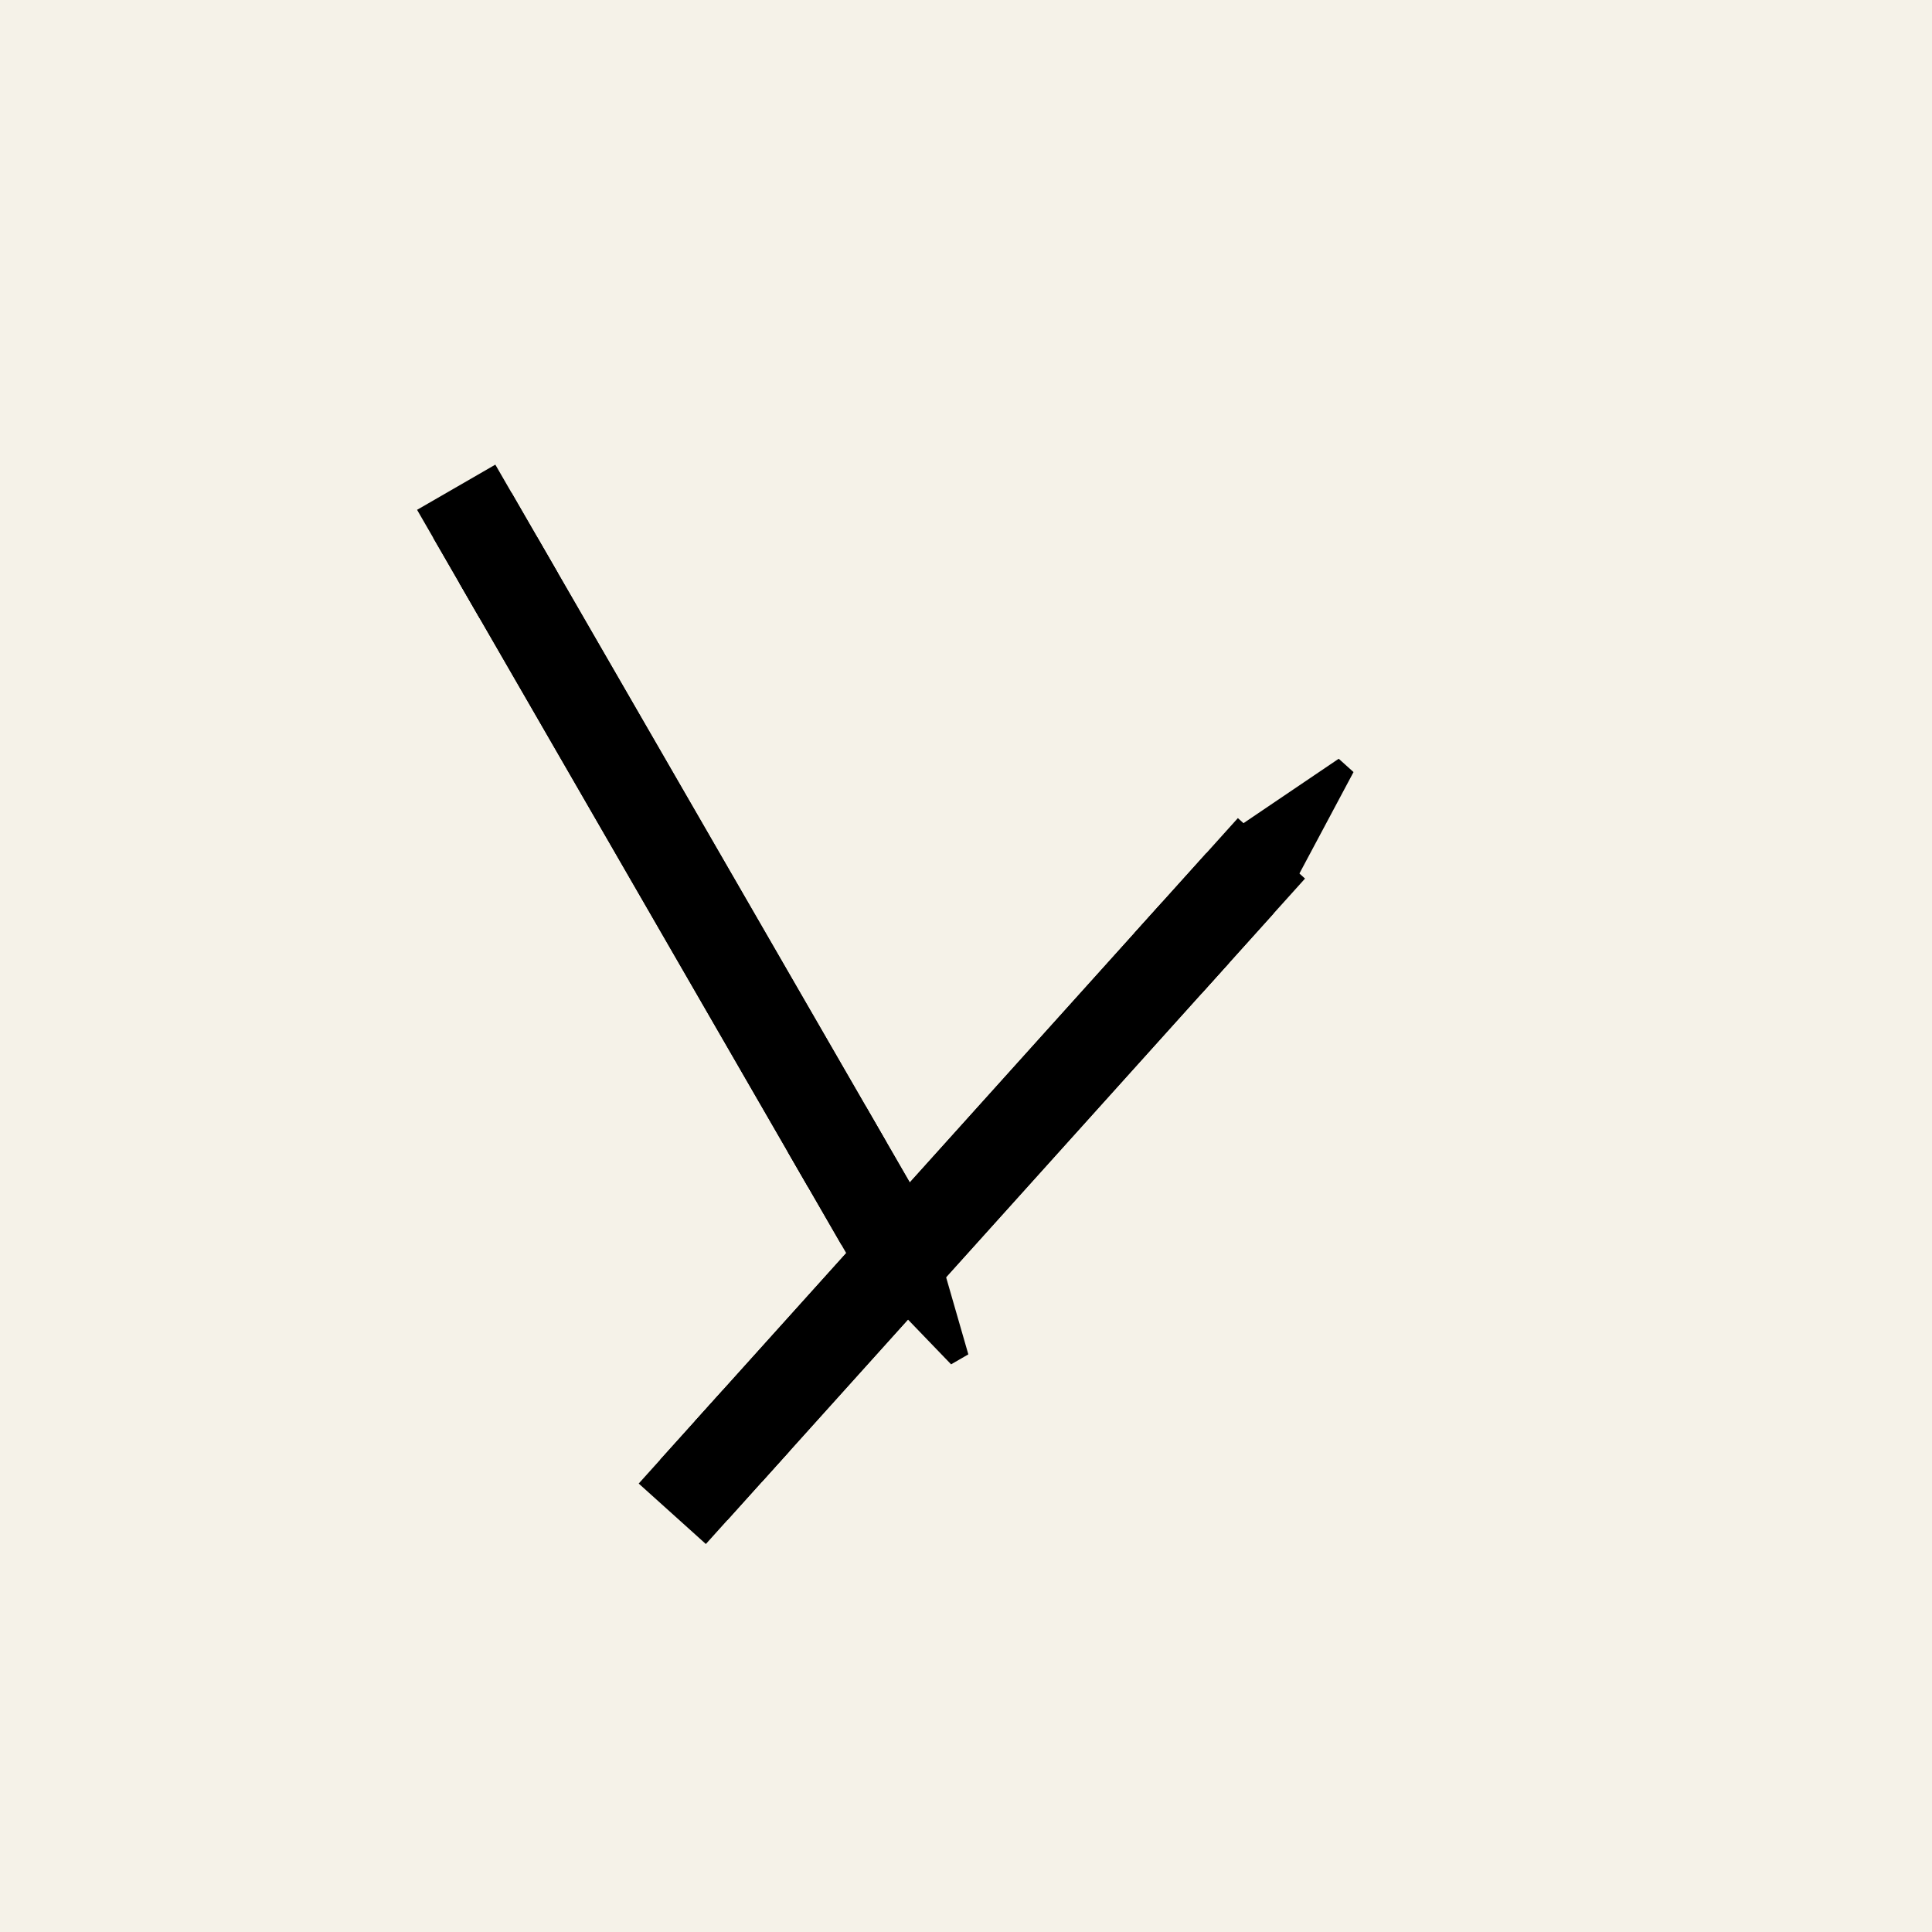
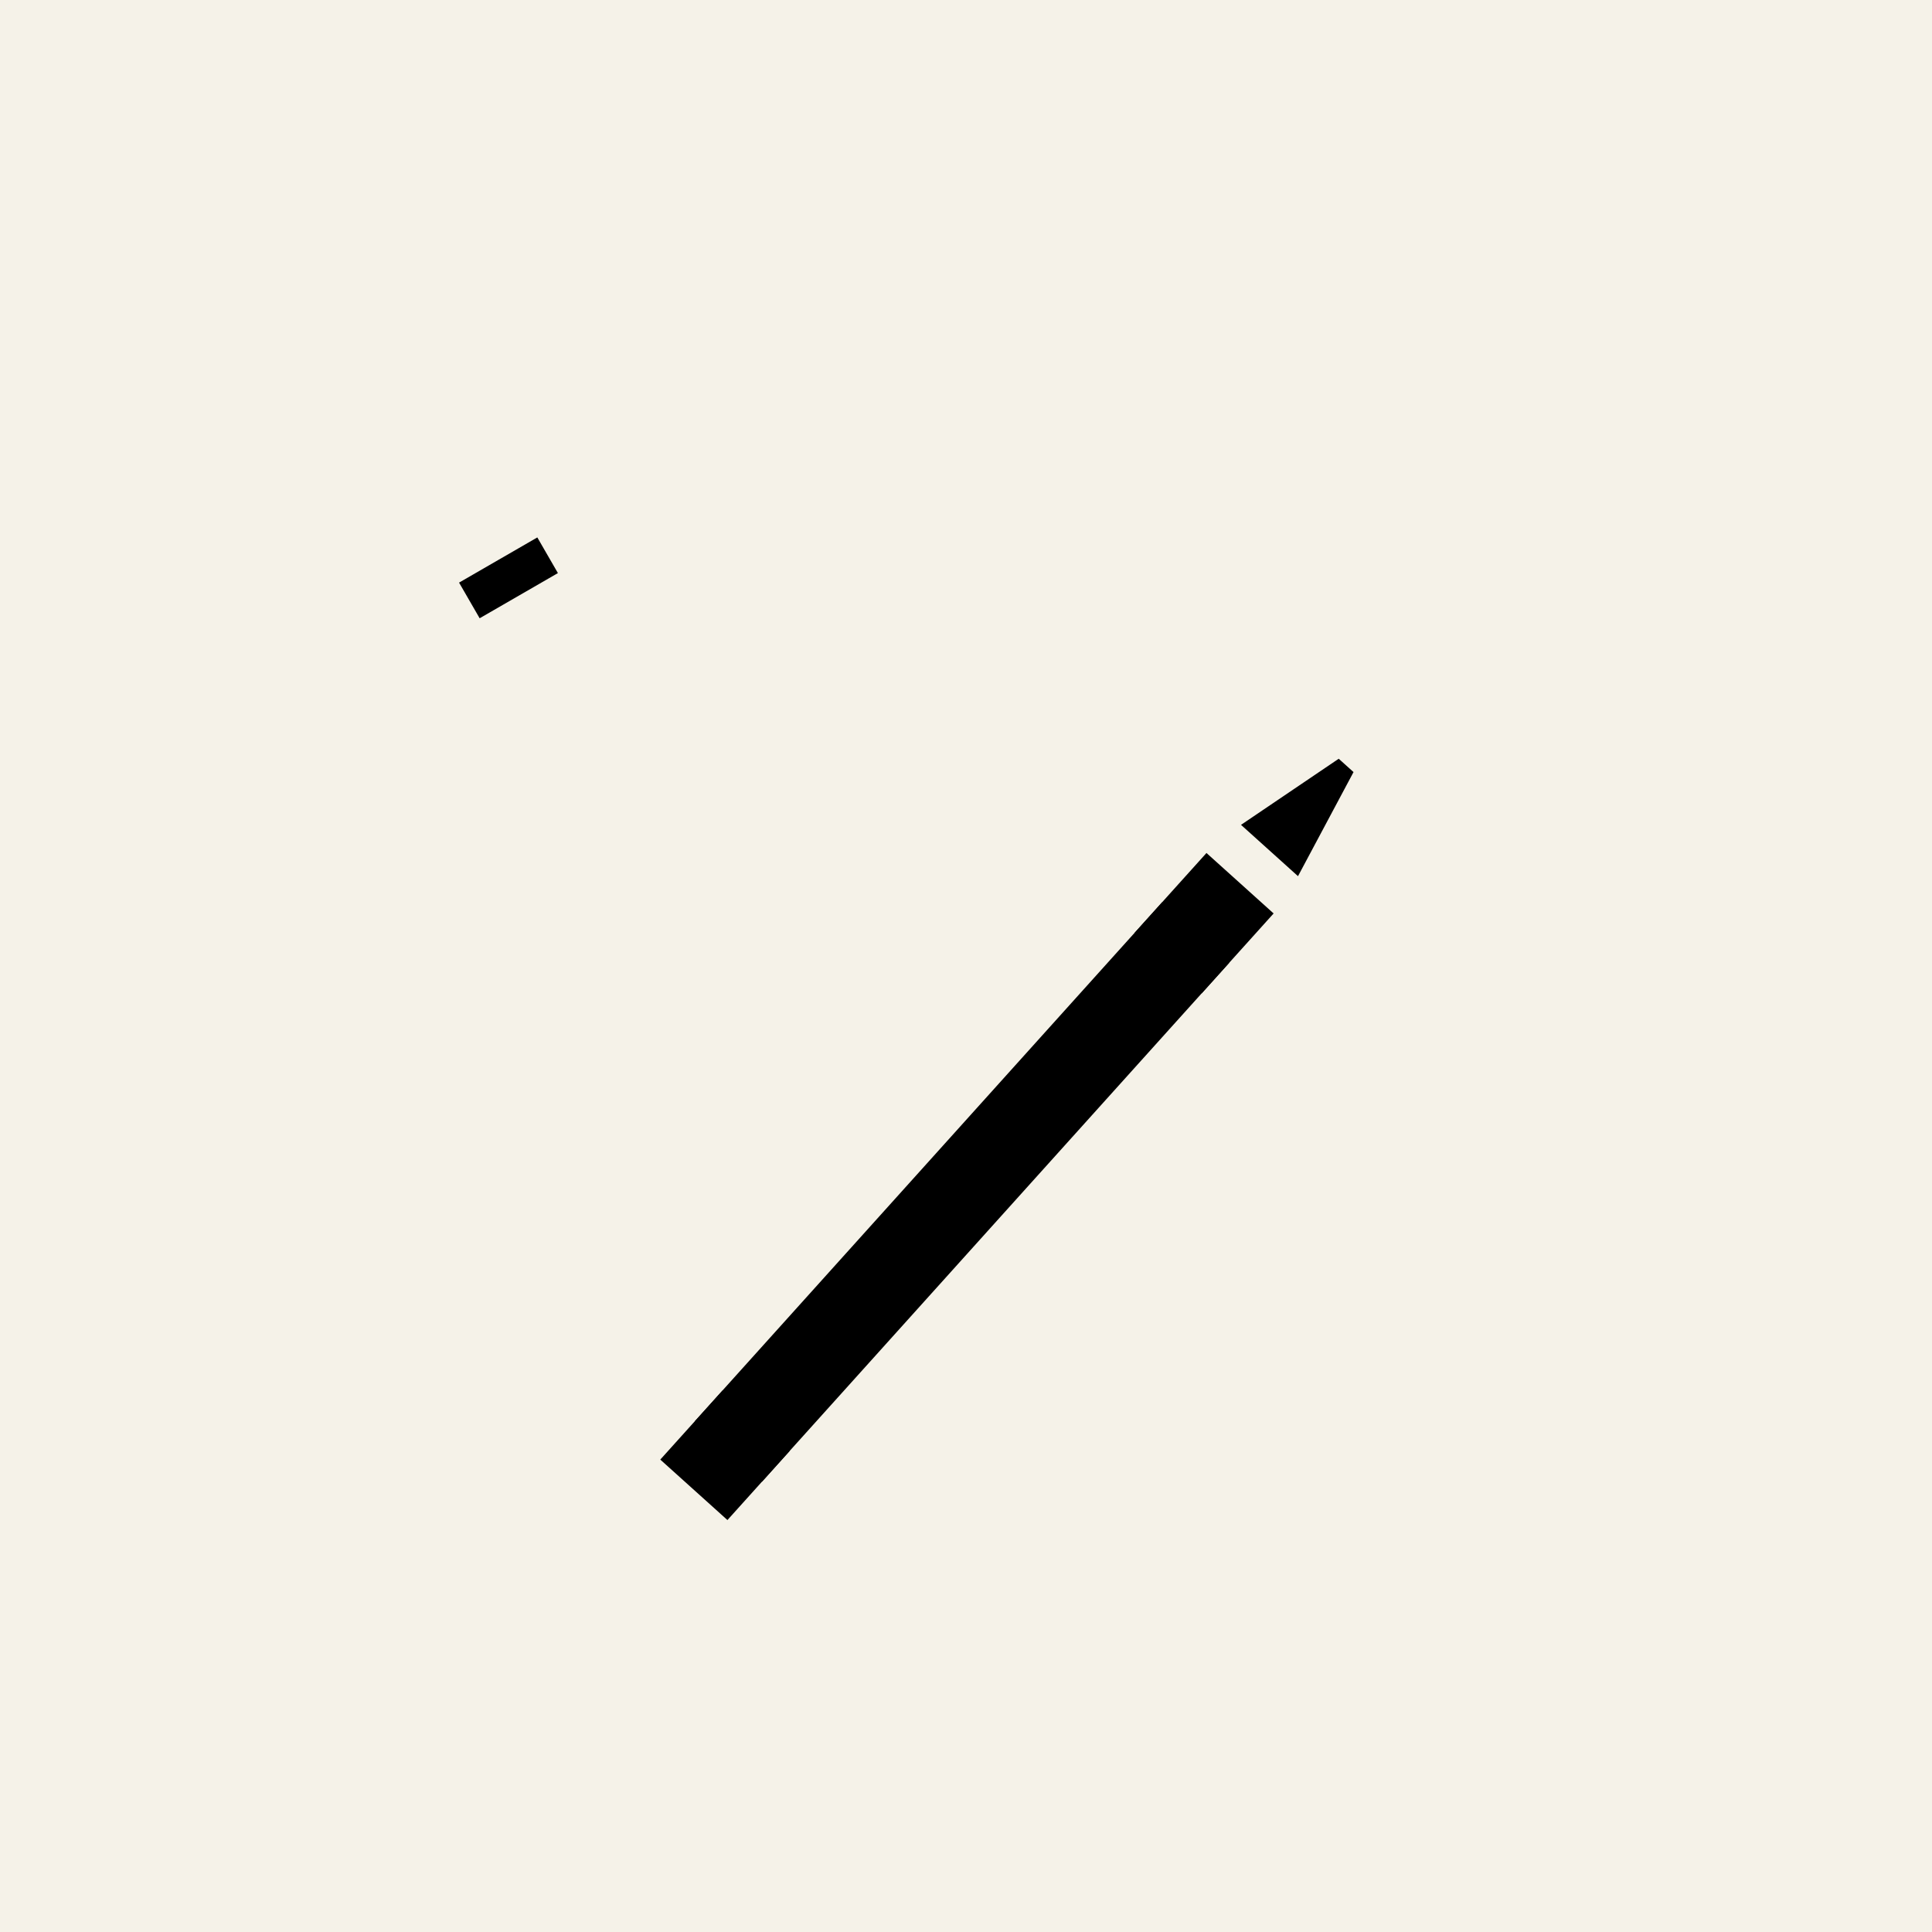
<svg xmlns="http://www.w3.org/2000/svg" width="100%" height="100%" viewBox="0 0 1000 1000">
  <rect width="1000" height="1000" x="0" y="0" fill="#F5F2E8" />
  <g transform="translate(579 342)">
    <g transform="rotate(42,0,150) scale(1.5)">
      <path d="M2.363 39.51H28.822L19.03 0H12.154L2.363 39.51Z" fill="hsl(0,0%, 7%)" />
-       <path d="M2.09808e-05 38.505H31.18V347.491H2.09808e-05V38.505Z" fill="hsl(0,0%, 12%)" />
      <path d="M2.09808e-05 54.701H31.18V336.365H2.09808e-05V54.701Z" fill="hsl(0,0%, 24%)" />
      <path d="M31.189 91.803H0.009V77.597H31.189V91.803Z" fill="hsl(0, 0%, 7%)" />
      <path d="M31.189 318.496H0.009V304.289H31.189V318.496Z" fill="hsl(0, 0%, 7%)" />
    </g>
  </g>
  <g transform="translate(442 412)">
    <g transform="rotate(150,0,150) scale(1.5)">
-       <path d="M2.363 39.51H28.822L19.03 0H12.154L2.363 39.51Z" fill="hsl(333,100%, 69%)" />
-       <path d="M2.09808e-05 38.505H31.18V347.491H2.09808e-05V38.505Z" fill="hsl(333,100%, 74%)" />
-       <path d="M2.09808e-05 54.701H31.18V336.365H2.09808e-05V54.701Z" fill="hsl(333,100%, 86%)" />
-       <path d="M31.189 91.803H0.009V77.597H31.189V91.803Z" fill="hsl(0, 0%, 7%)" />
      <path d="M31.189 318.496H0.009V304.289H31.189V318.496Z" fill="hsl(0, 0%, 7%)" />
    </g>
  </g>
</svg>